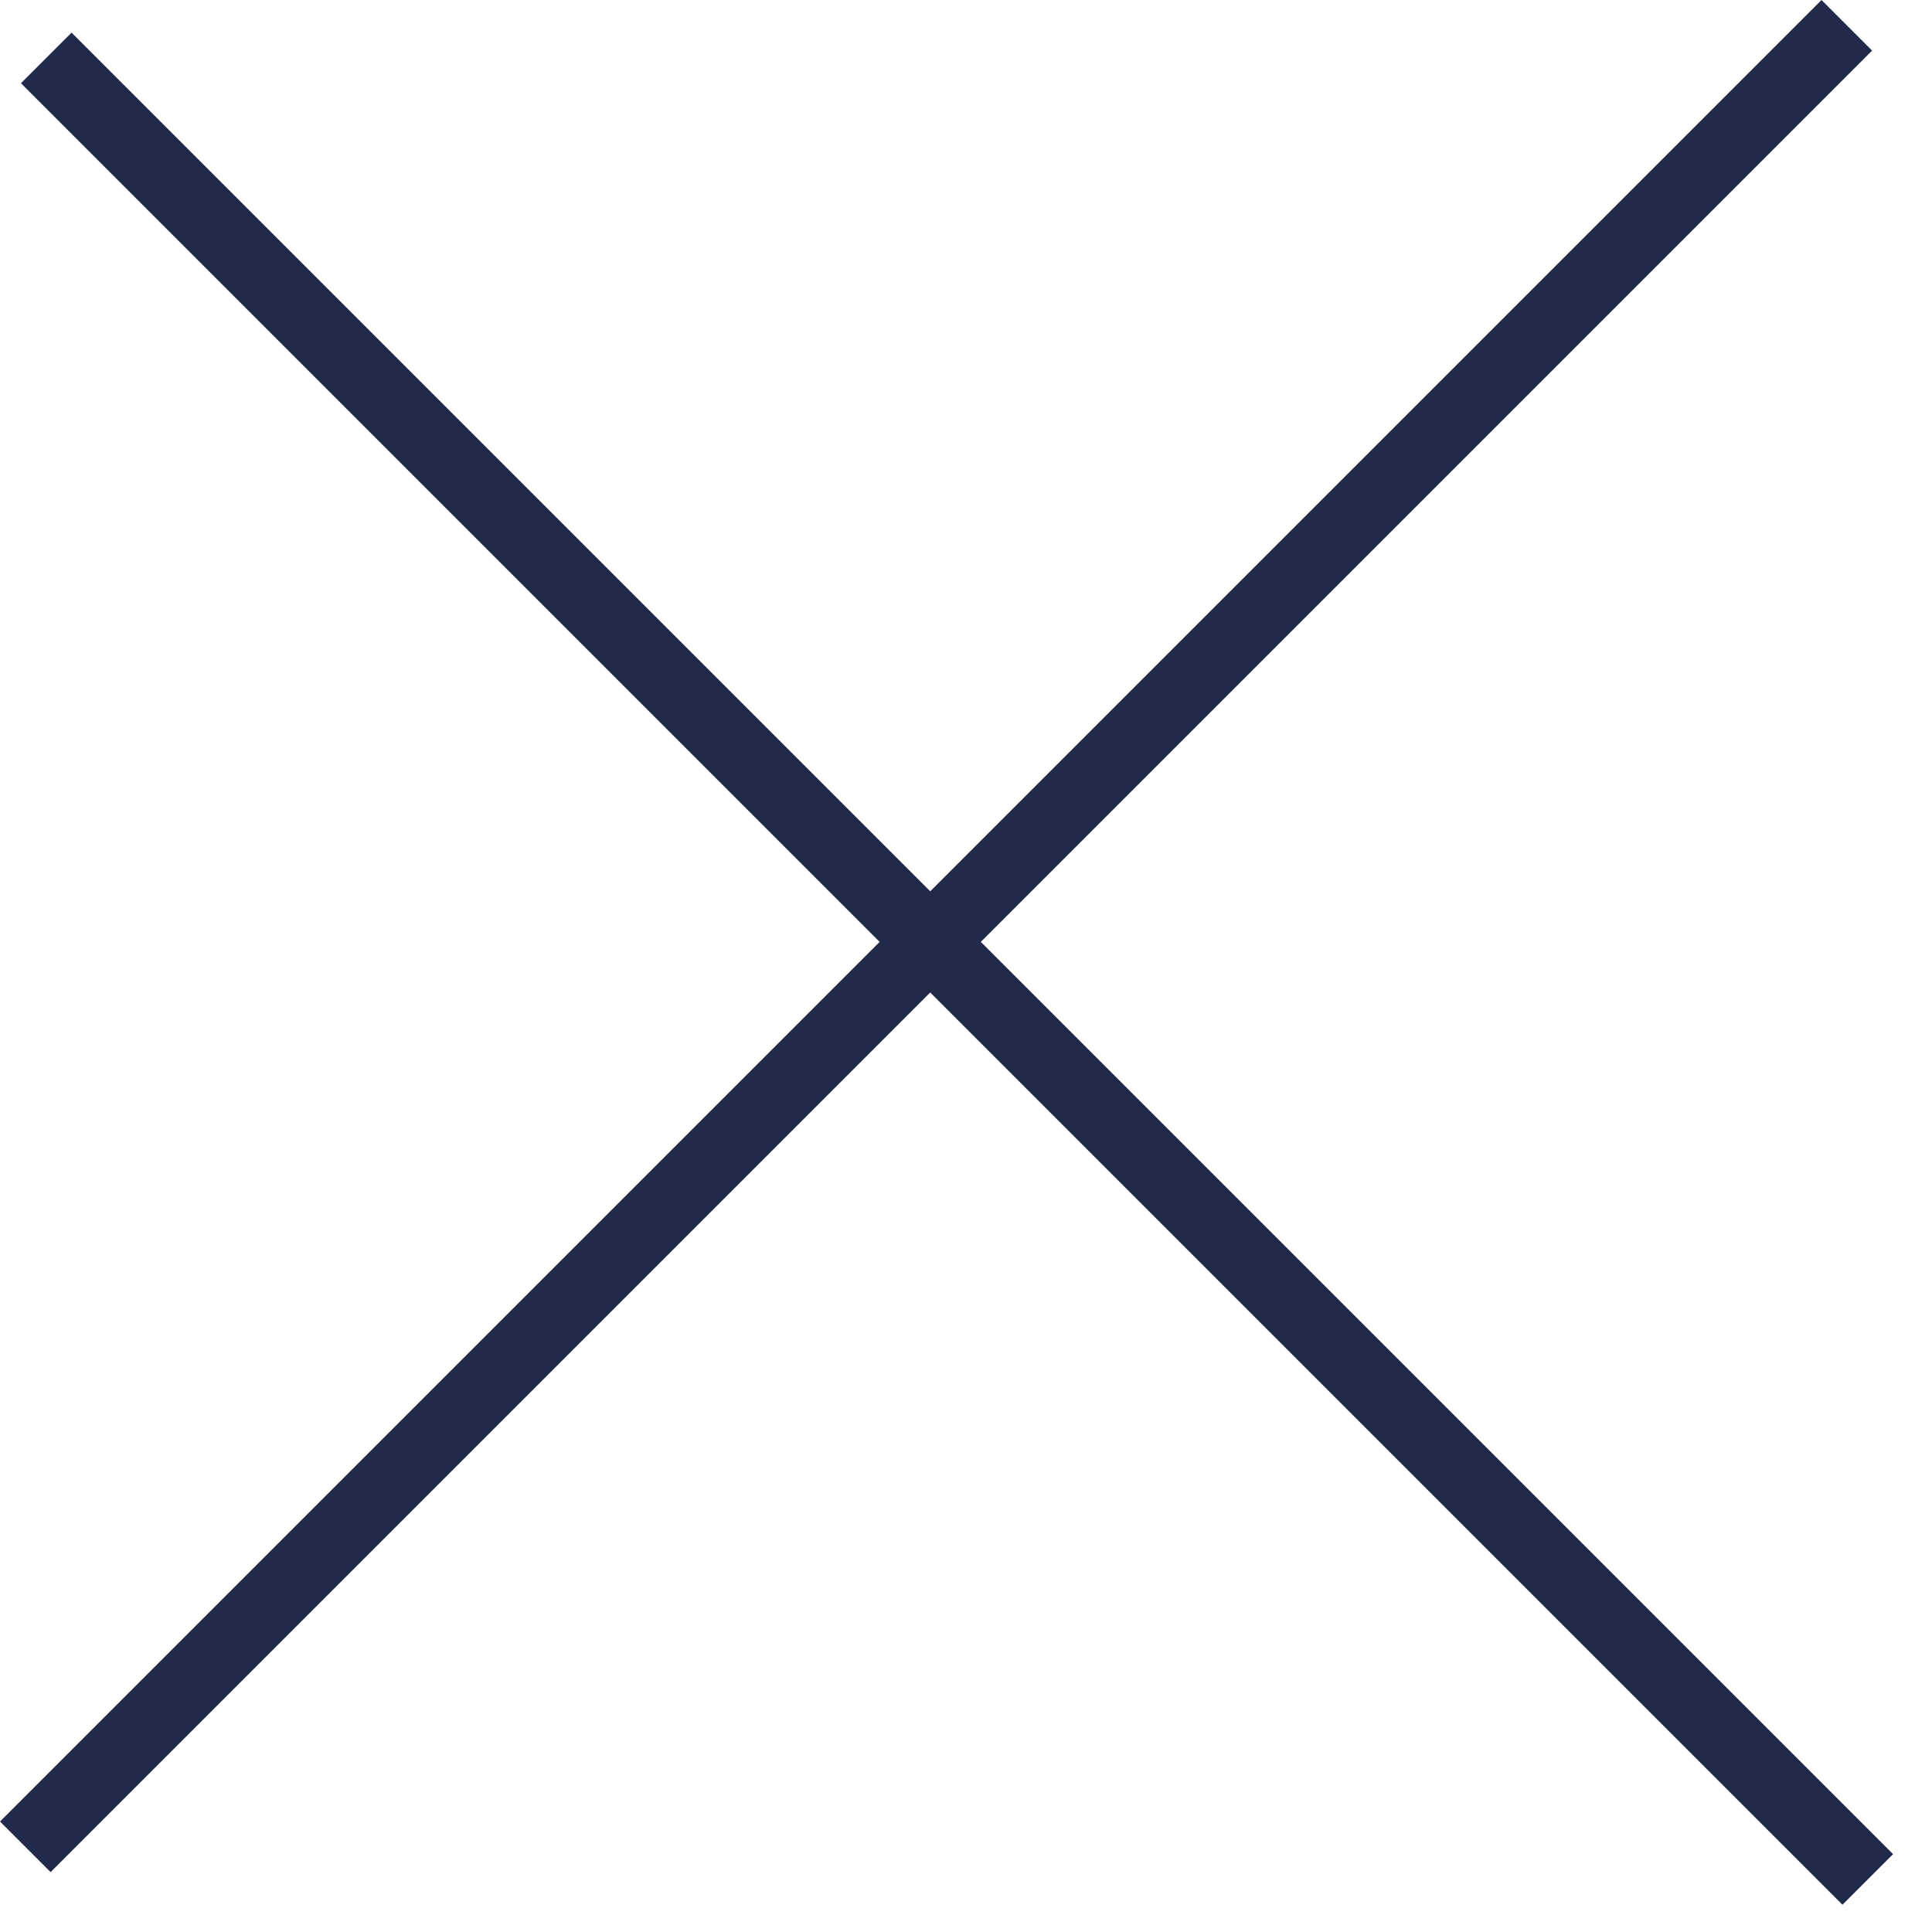
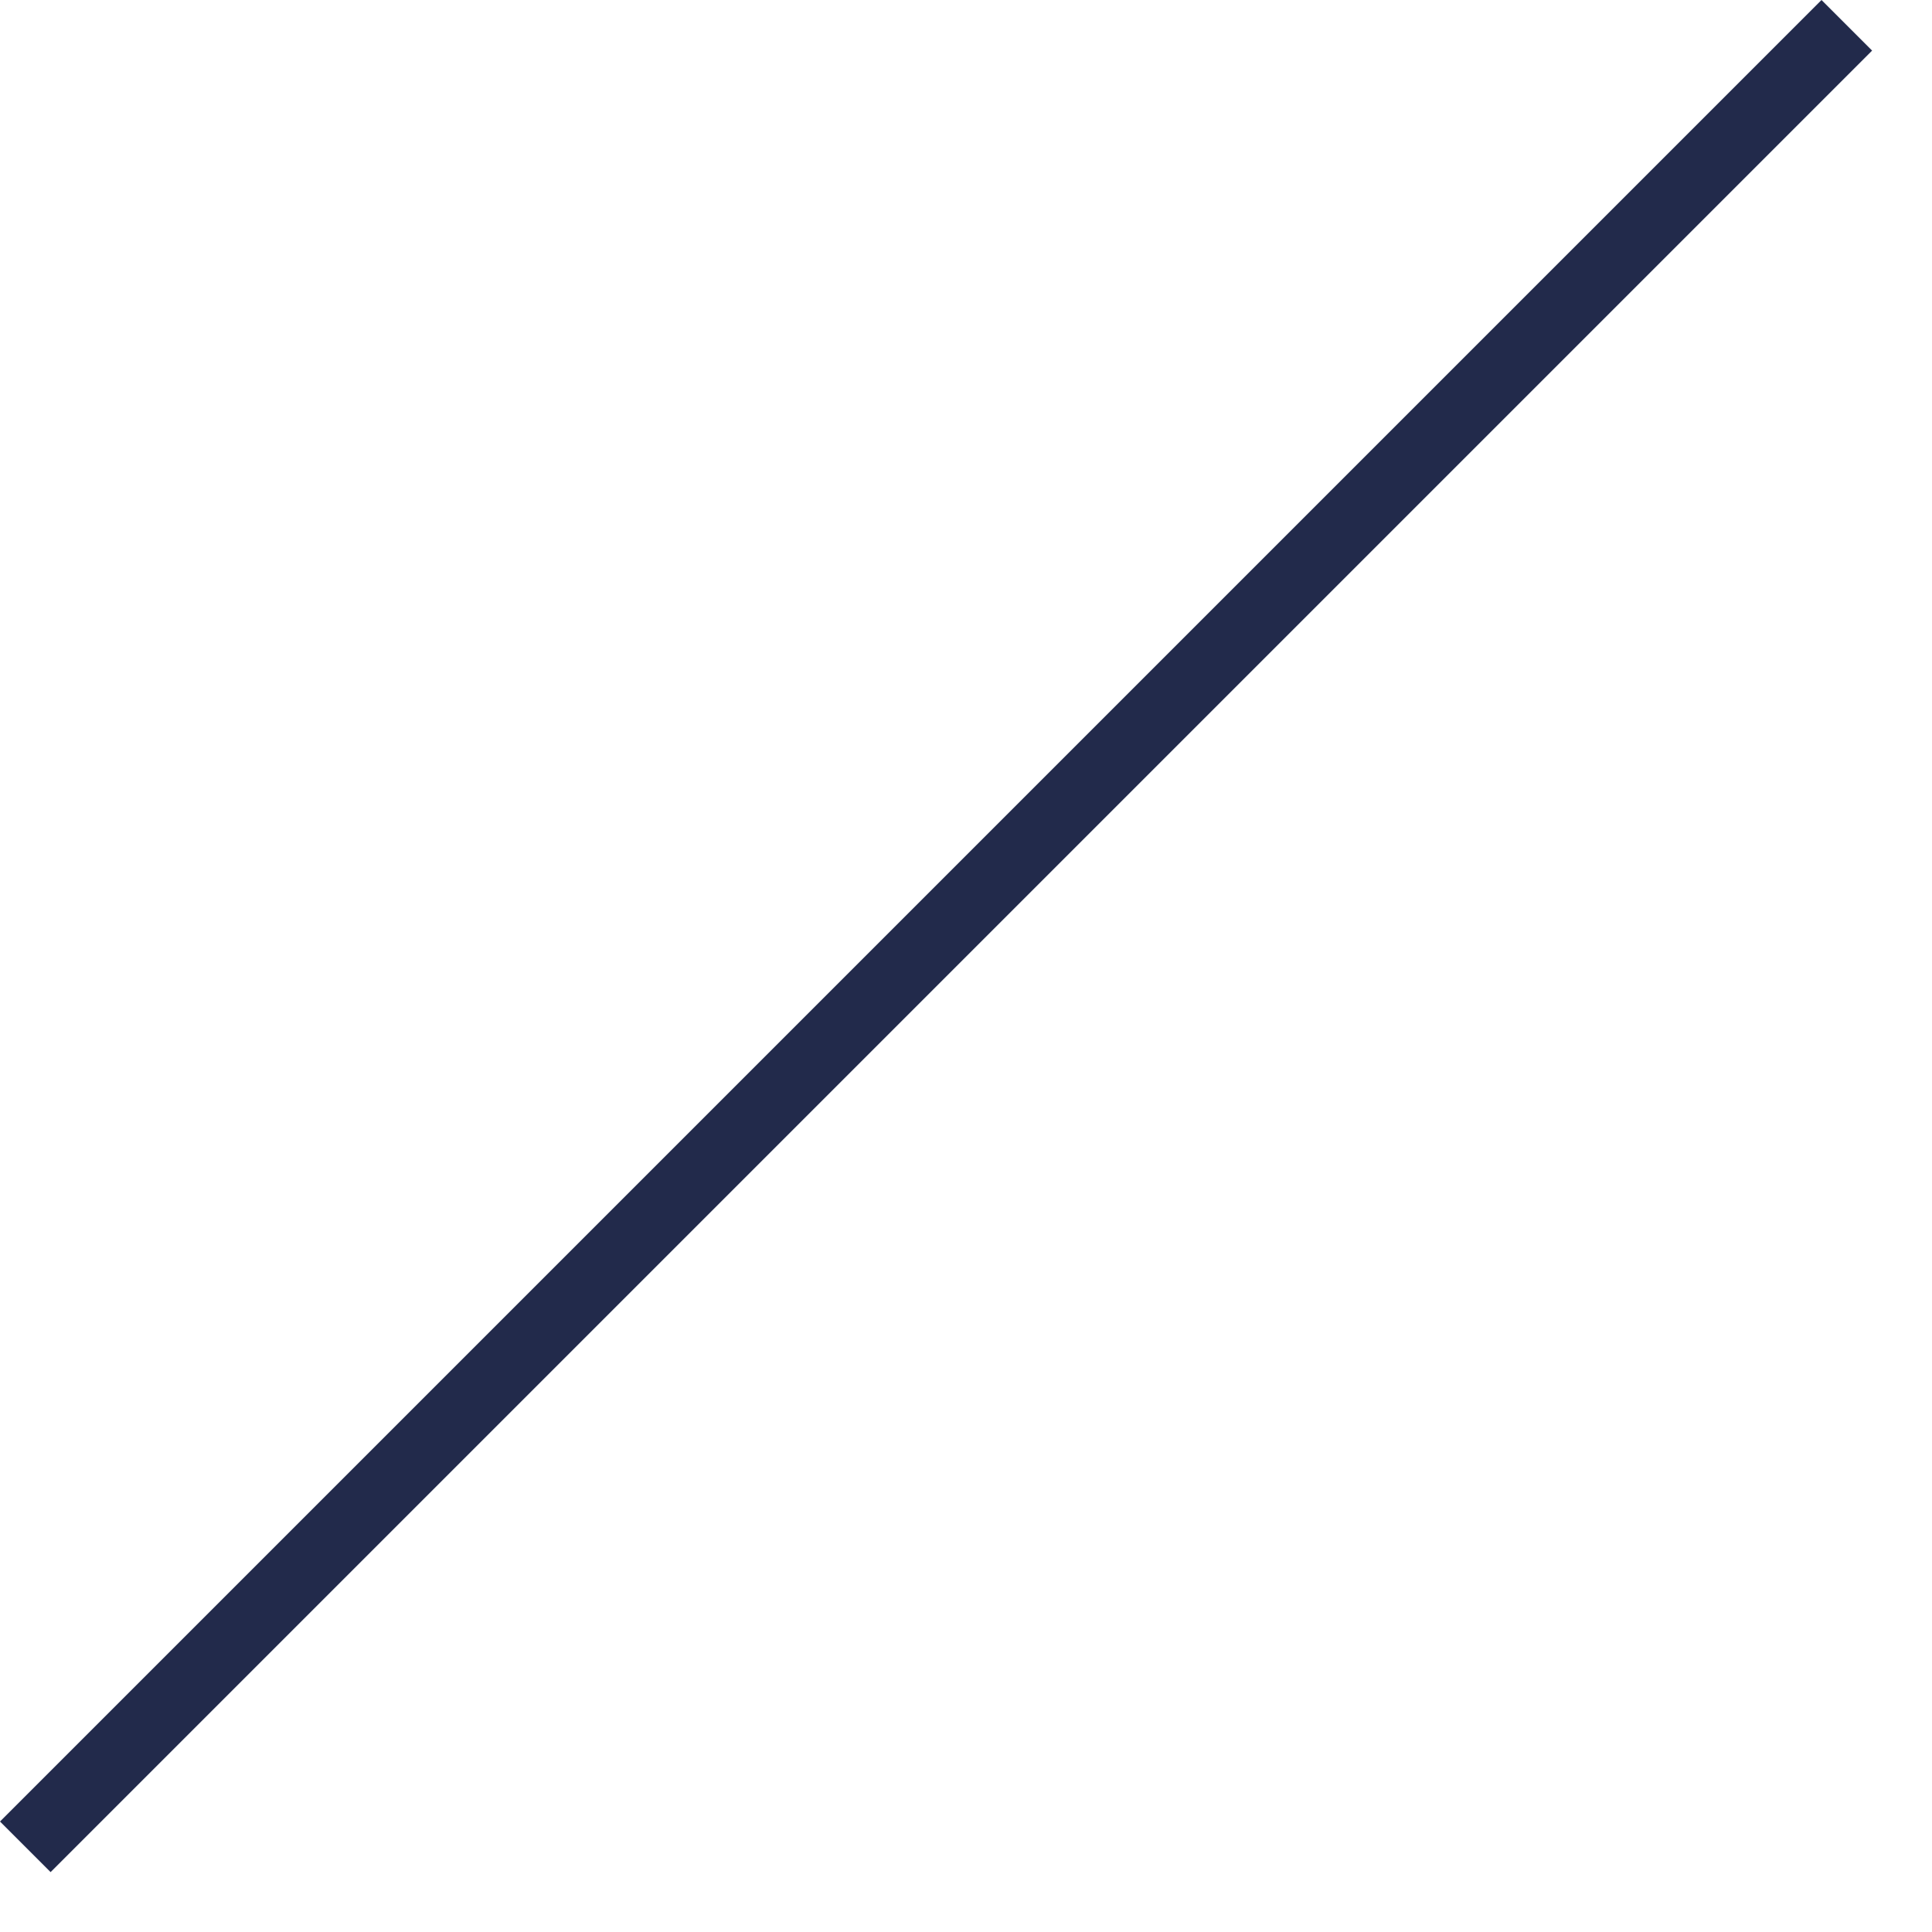
<svg xmlns="http://www.w3.org/2000/svg" width="27" height="27" viewBox="0 0 27 27" fill="none">
  <rect y="25.456" width="36" height="1" transform="rotate(-45 0 25.456)" fill="#222A4B" />
-   <rect x="1" y="0.456" width="36" height="1" transform="rotate(45 1 0.456)" fill="#222A4B" />
</svg>